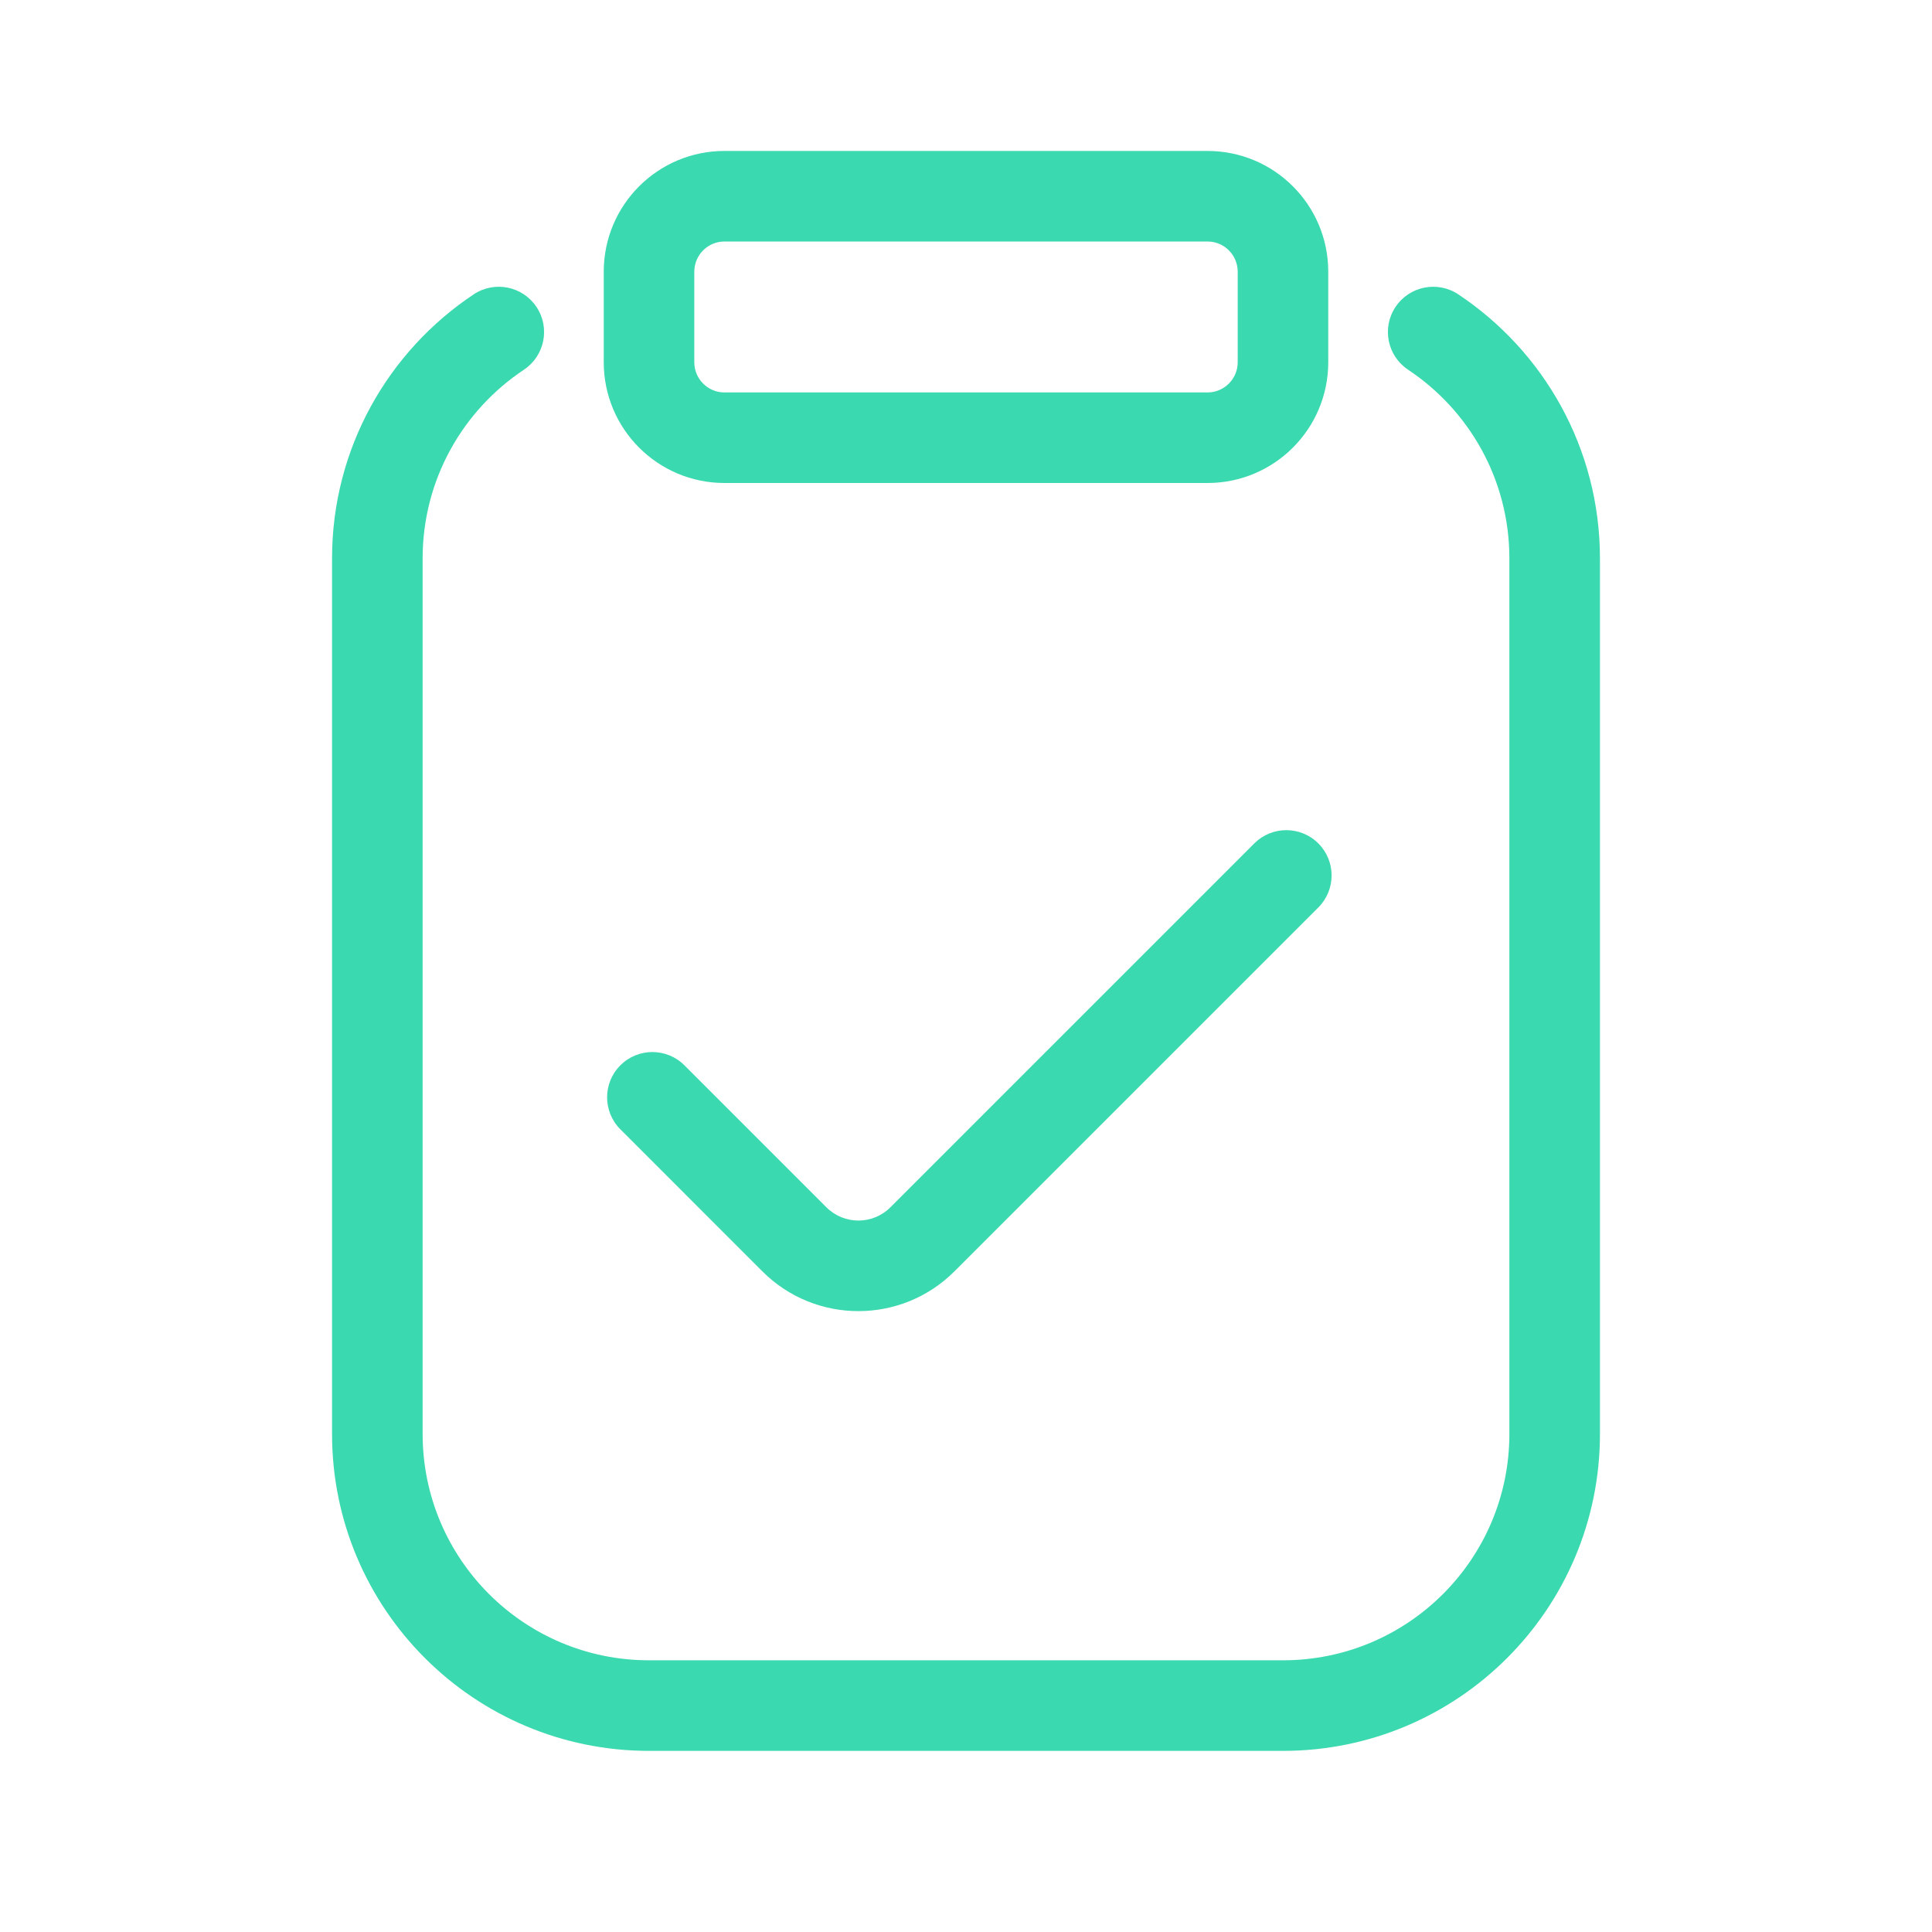
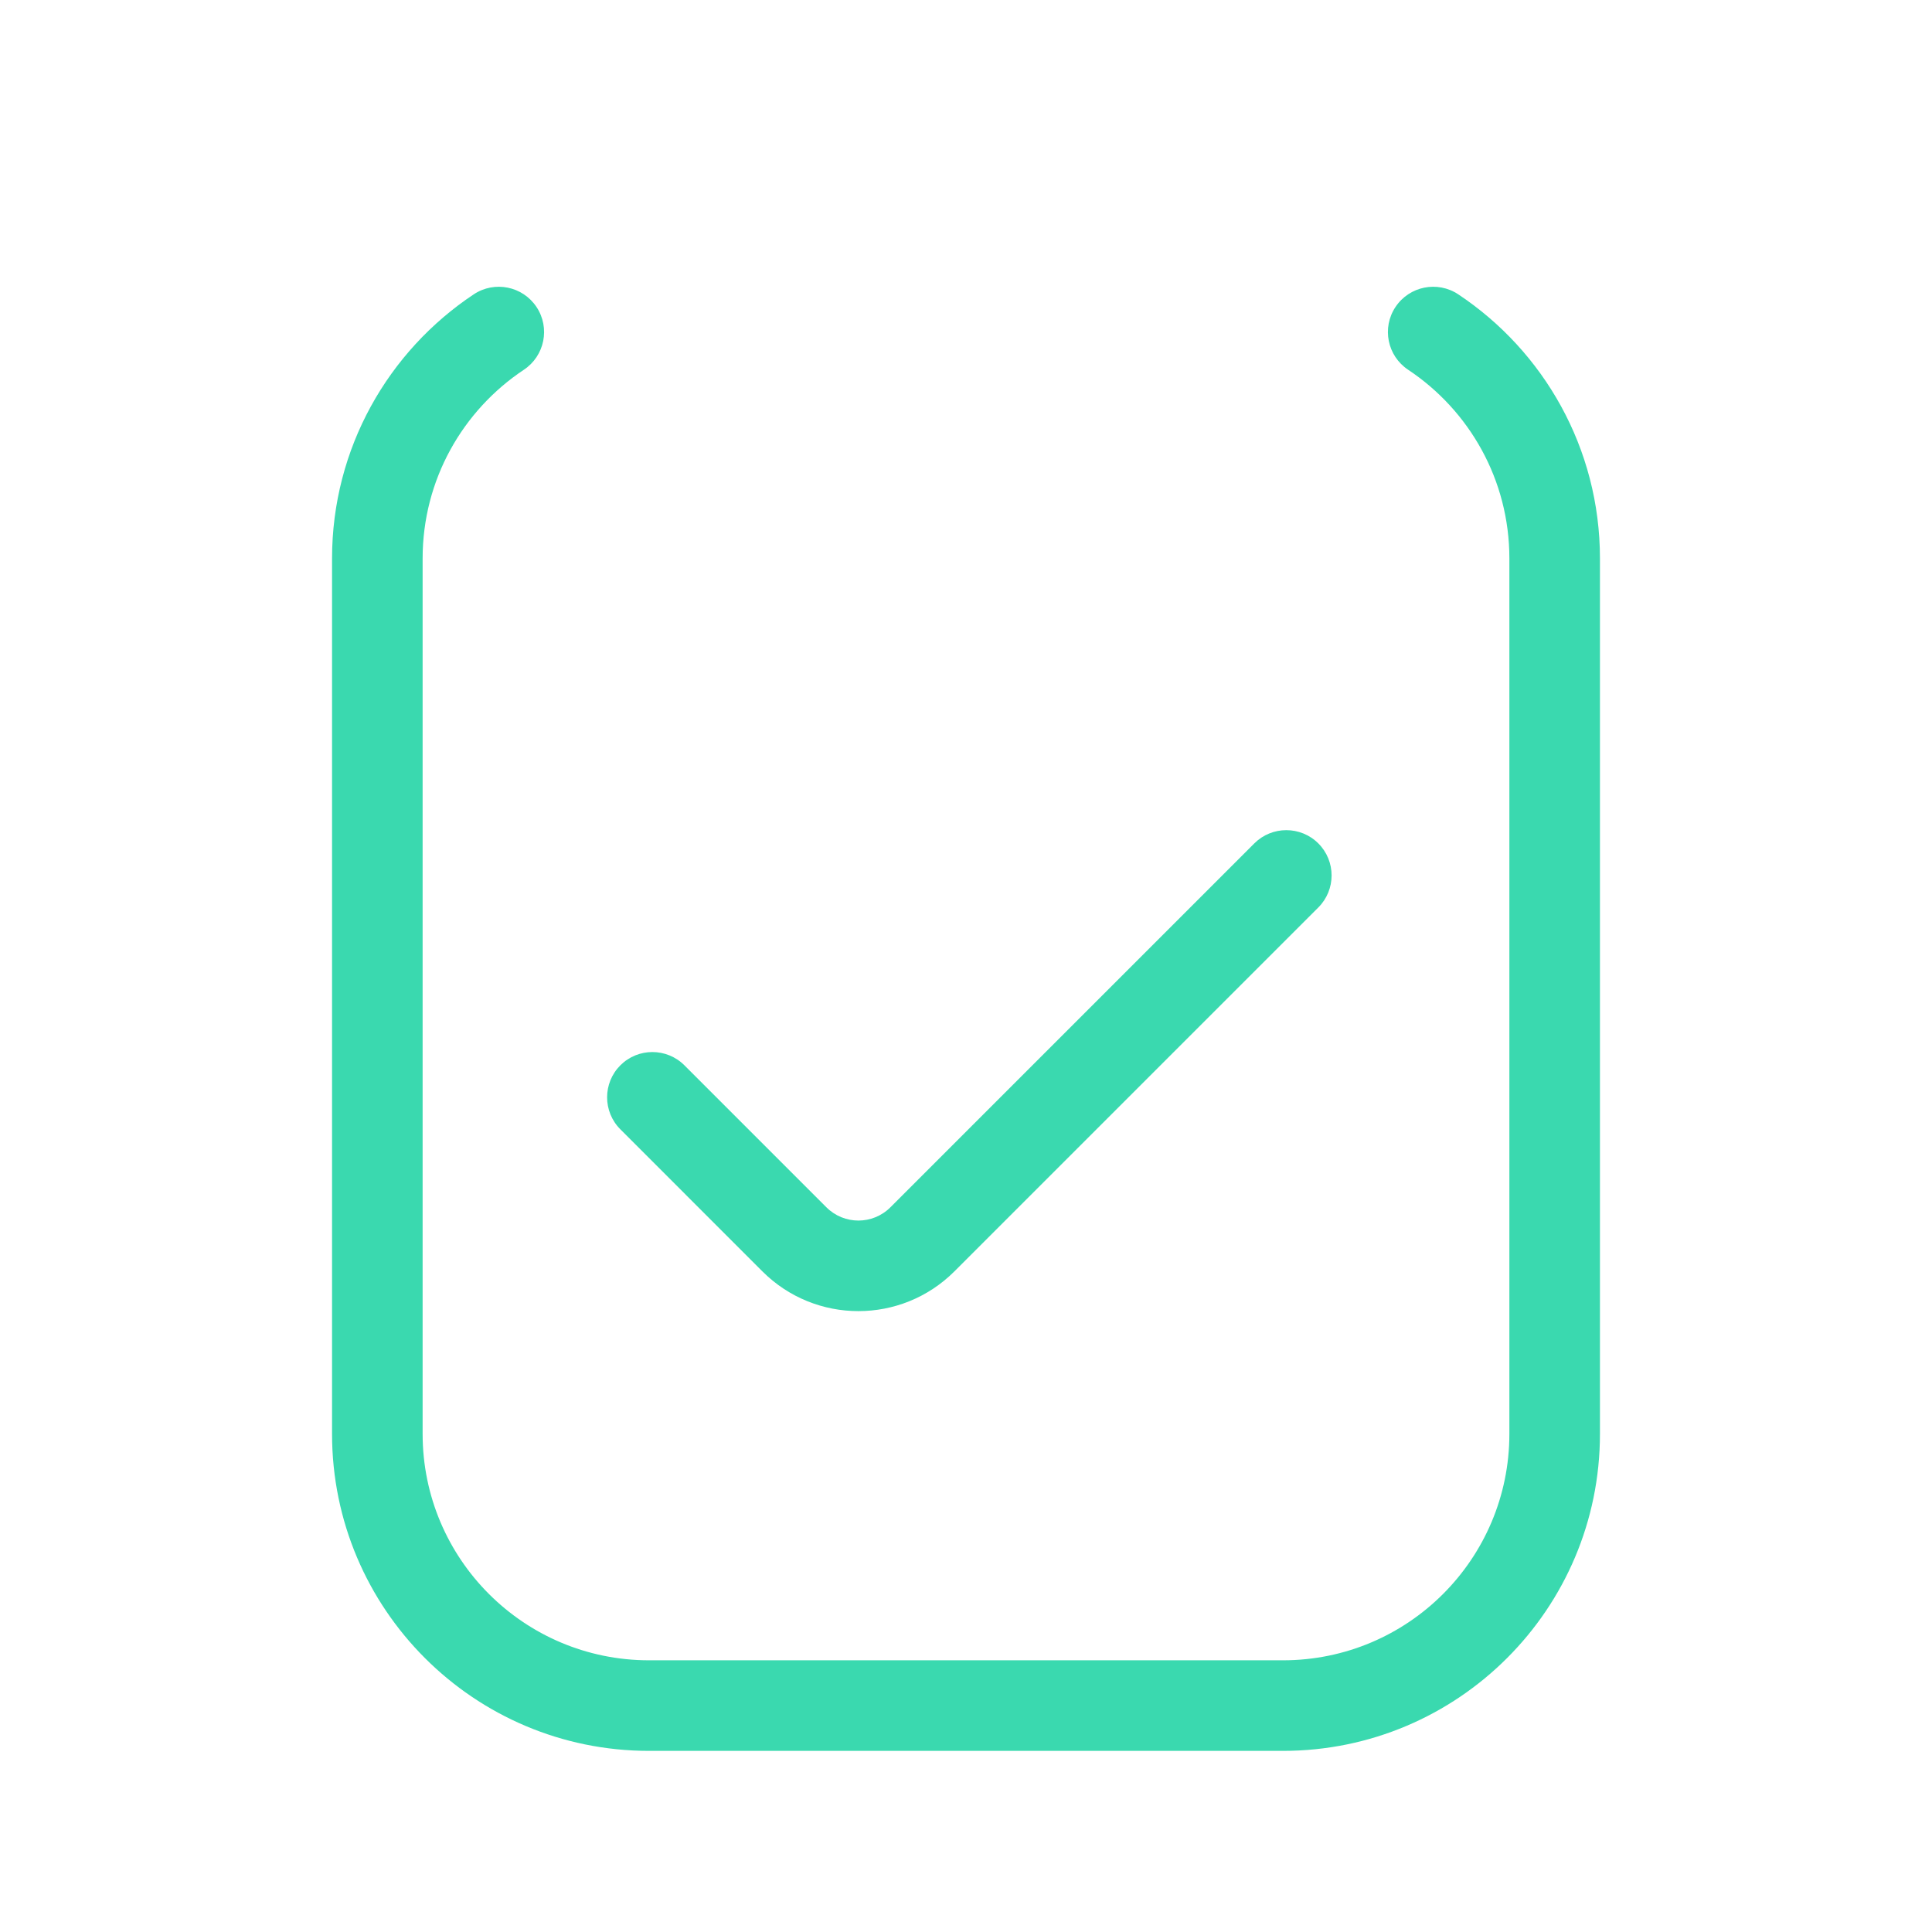
<svg xmlns="http://www.w3.org/2000/svg" width="60" height="60" viewBox="0 0 60 60" fill="none">
-   <path fill-rule="evenodd" clip-rule="evenodd" d="M18.75 8.438C18.75 6.366 20.429 4.688 22.5 4.688H37.5C39.571 4.688 41.25 6.366 41.25 8.438V11.25C41.25 13.321 39.571 15 37.5 15H22.5C20.429 15 18.75 13.321 18.75 11.25V8.438ZM22.5 7.5C21.982 7.5 21.562 7.92 21.562 8.438V11.25C21.562 11.768 21.982 12.188 22.5 12.188H37.5C38.018 12.188 38.438 11.768 38.438 11.25V8.438C38.438 7.92 38.018 7.5 37.5 7.5H22.5Z" fill="#3AD9AF" />
  <path d="M16.662 9.534C17.092 10.18 16.916 11.053 16.269 11.483C14.371 12.745 13.125 14.899 13.125 17.343V44.531C13.125 48.414 16.273 51.562 20.156 51.562H39.844C43.727 51.562 46.875 48.414 46.875 44.531V17.343C46.875 14.899 45.629 12.745 43.731 11.483C43.084 11.053 42.908 10.18 43.338 9.534C43.768 8.887 44.641 8.711 45.288 9.141C47.937 10.902 49.688 13.918 49.688 17.343V44.531C49.688 49.968 45.28 54.375 39.844 54.375H20.156C14.72 54.375 10.312 49.968 10.312 44.531V17.343C10.312 13.918 12.063 10.902 14.712 9.141C15.359 8.711 16.232 8.887 16.662 9.534Z" fill="#3AD9AF" />
  <path d="M40.942 28.182C41.491 27.633 41.491 26.742 40.942 26.193C40.393 25.644 39.502 25.644 38.953 26.193L27.653 37.493C27.104 38.043 26.213 38.043 25.664 37.493L21.255 33.084C20.705 32.535 19.815 32.535 19.266 33.084C18.717 33.633 18.717 34.523 19.266 35.072L23.675 39.482C25.323 41.13 27.994 41.13 29.642 39.482L40.942 28.182Z" fill="#3AD9AF" />
</svg>